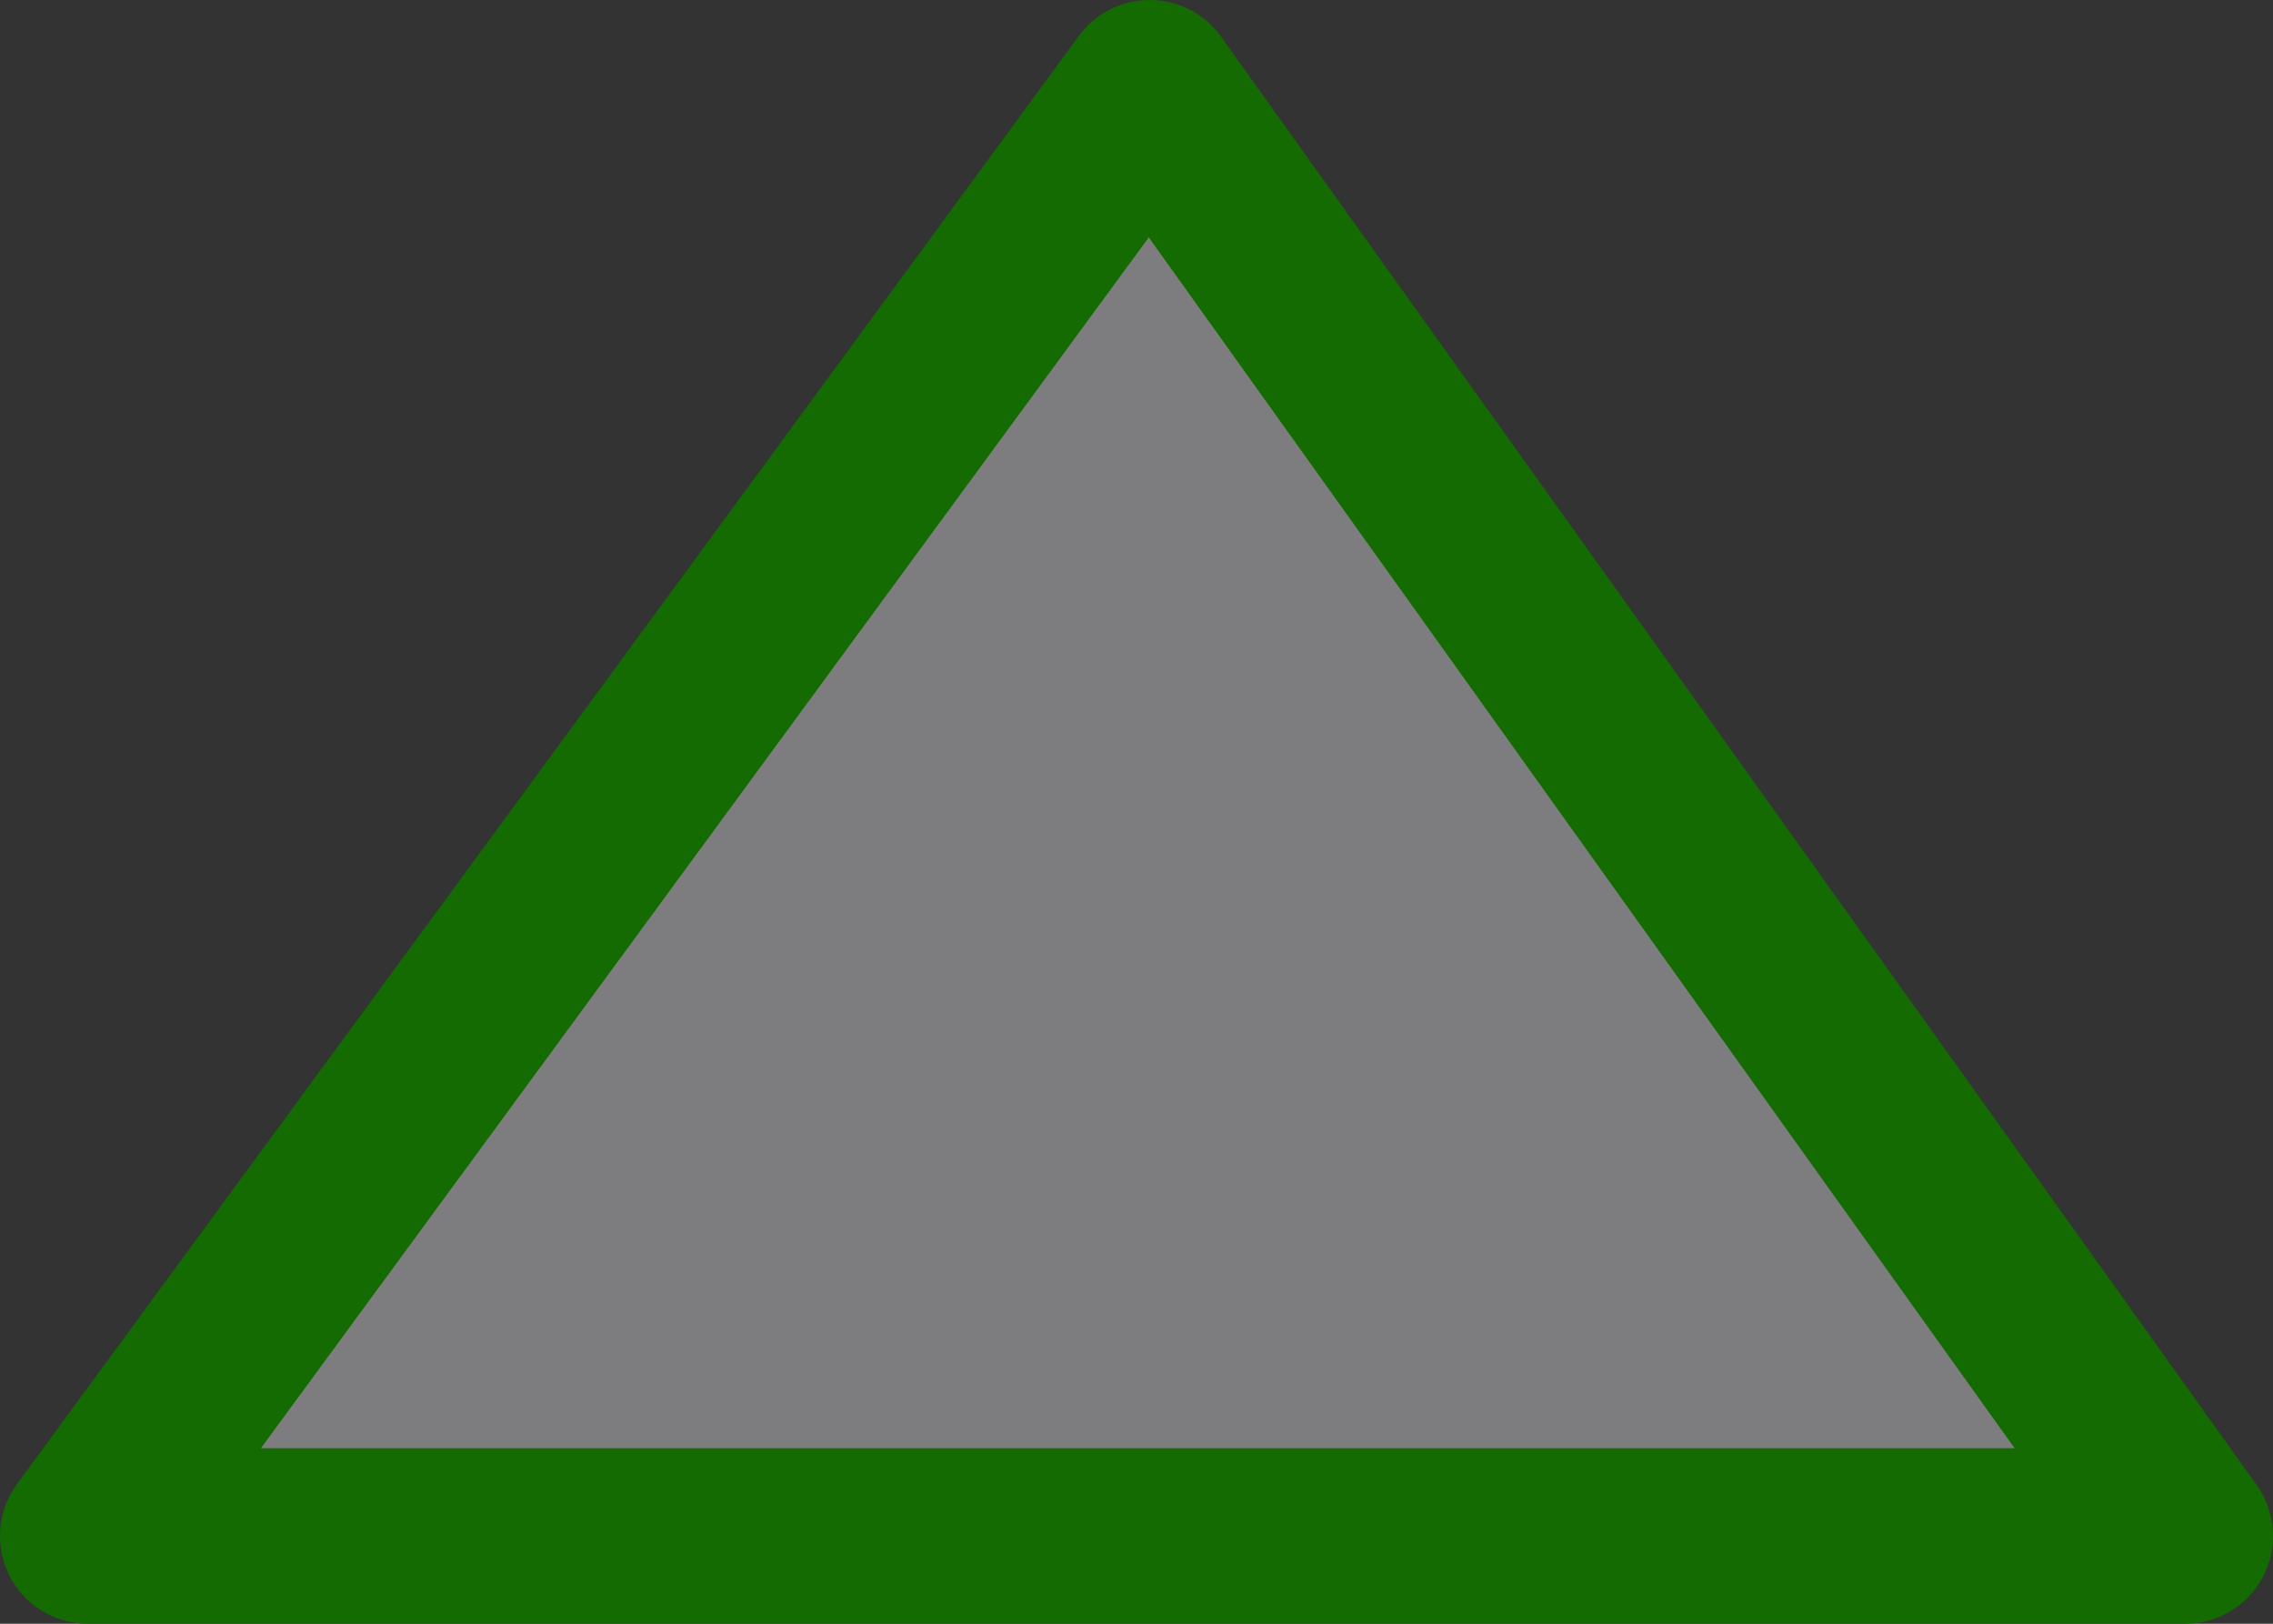
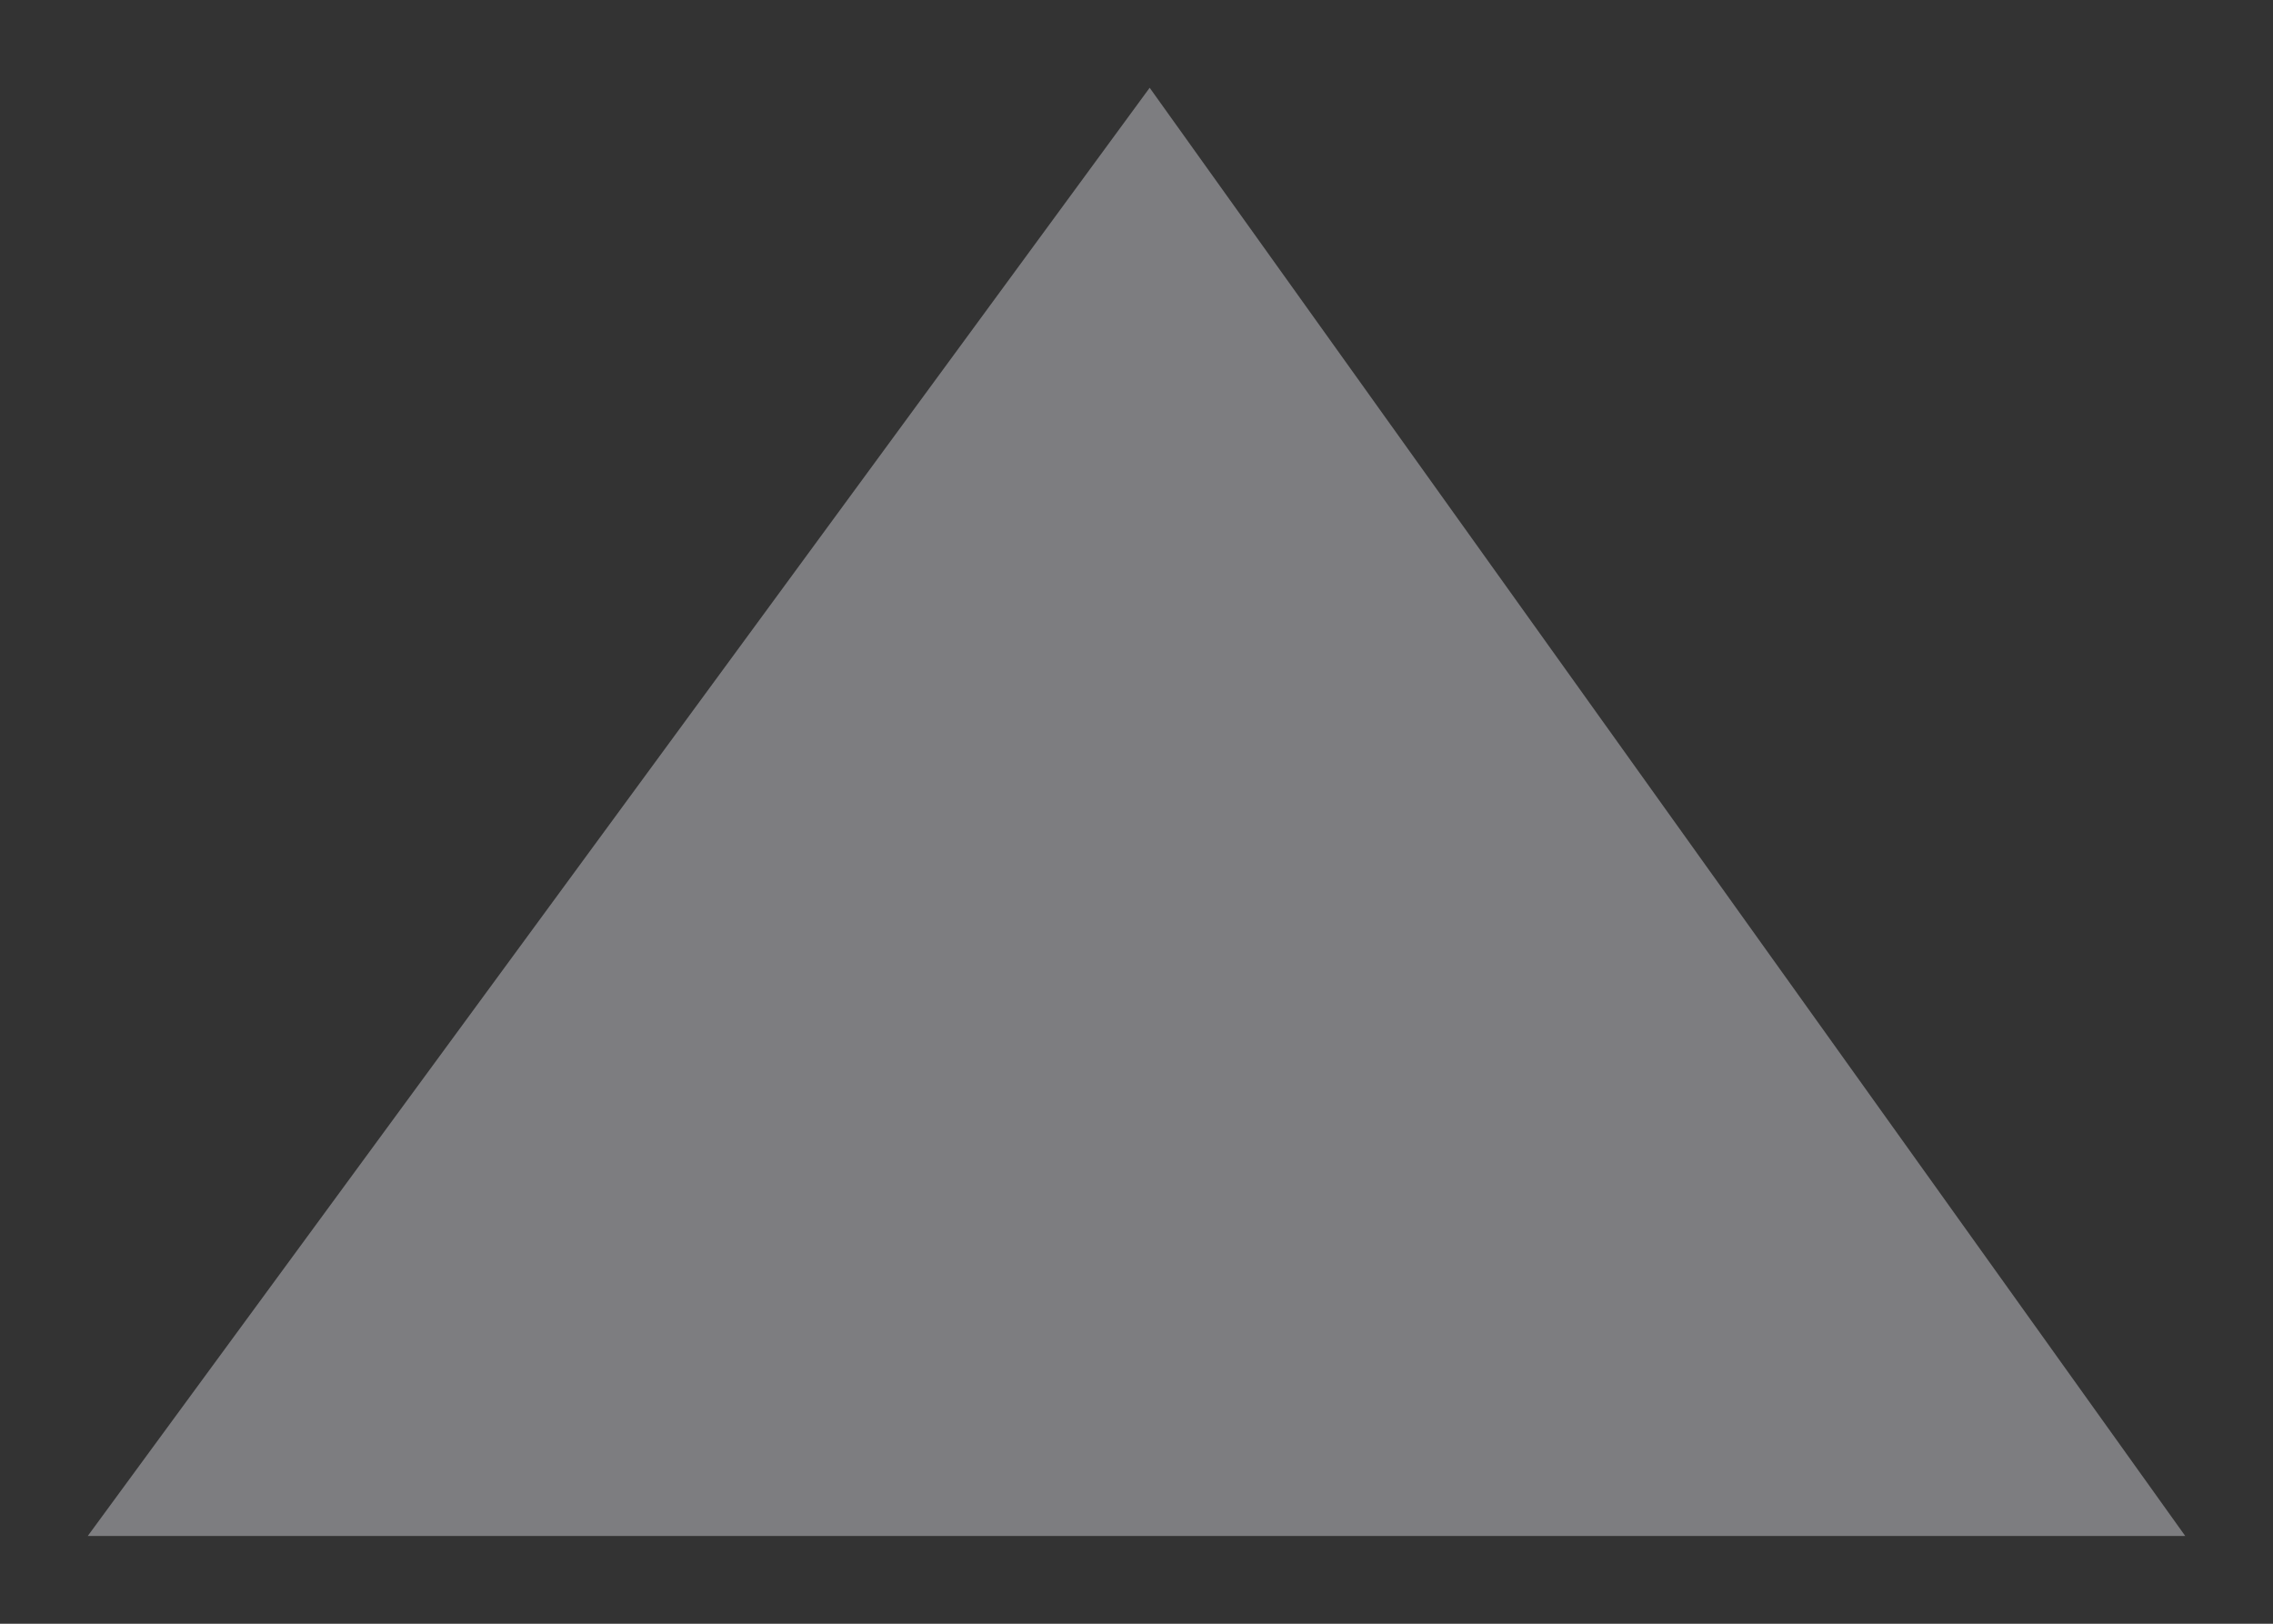
<svg xmlns="http://www.w3.org/2000/svg" height="9.25px" width="12.95px">
  <rect width="100%" height="100%" fill="#333333" stroke="none" />
  <g transform="matrix(1.0, 0.0, 0.0, 1.0, 0.5, 0.5)">
    <path d="M0.0 8.25 L6.05 0.0 11.95 8.25 0.0 8.25" fill="#ececf4" fill-opacity="0.4" fill-rule="evenodd" stroke="none" />
-     <path d="M0.0 8.25 L6.05 0.0 11.95 8.25 0.0 8.25 Z" fill="none" stroke="#136b01" stroke-linecap="round" stroke-linejoin="round" stroke-width="1.0" />
  </g>
</svg>